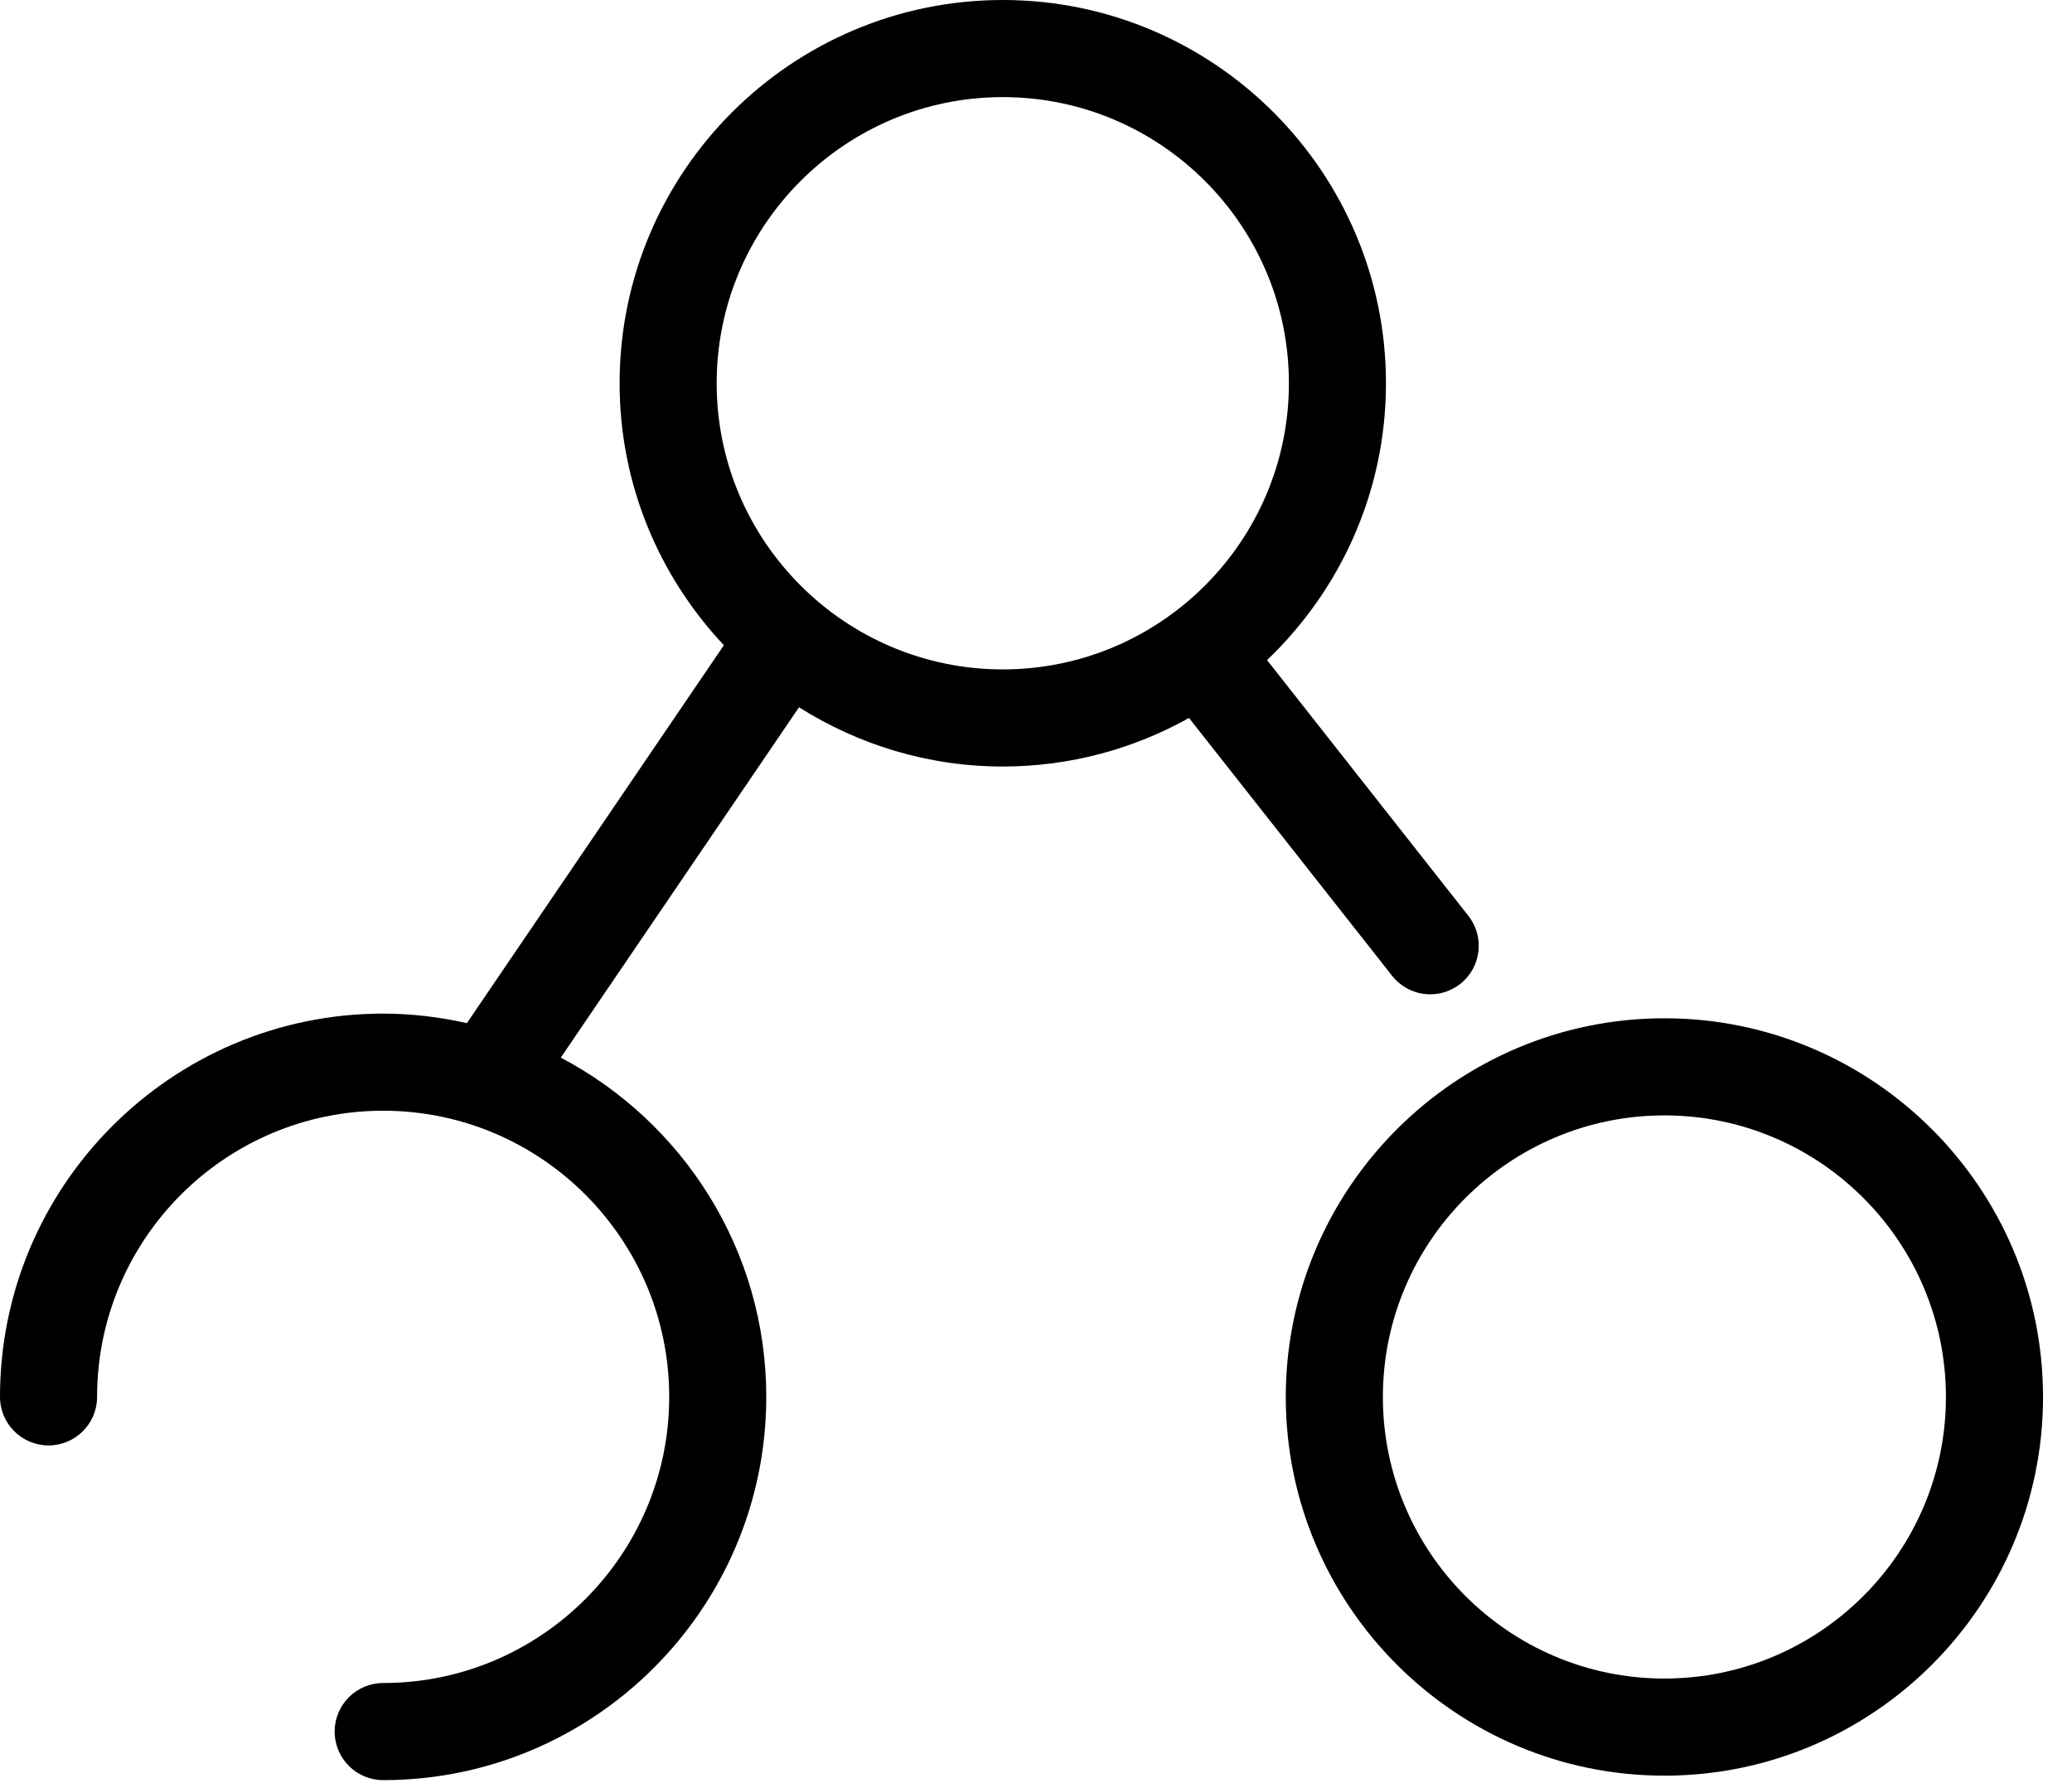
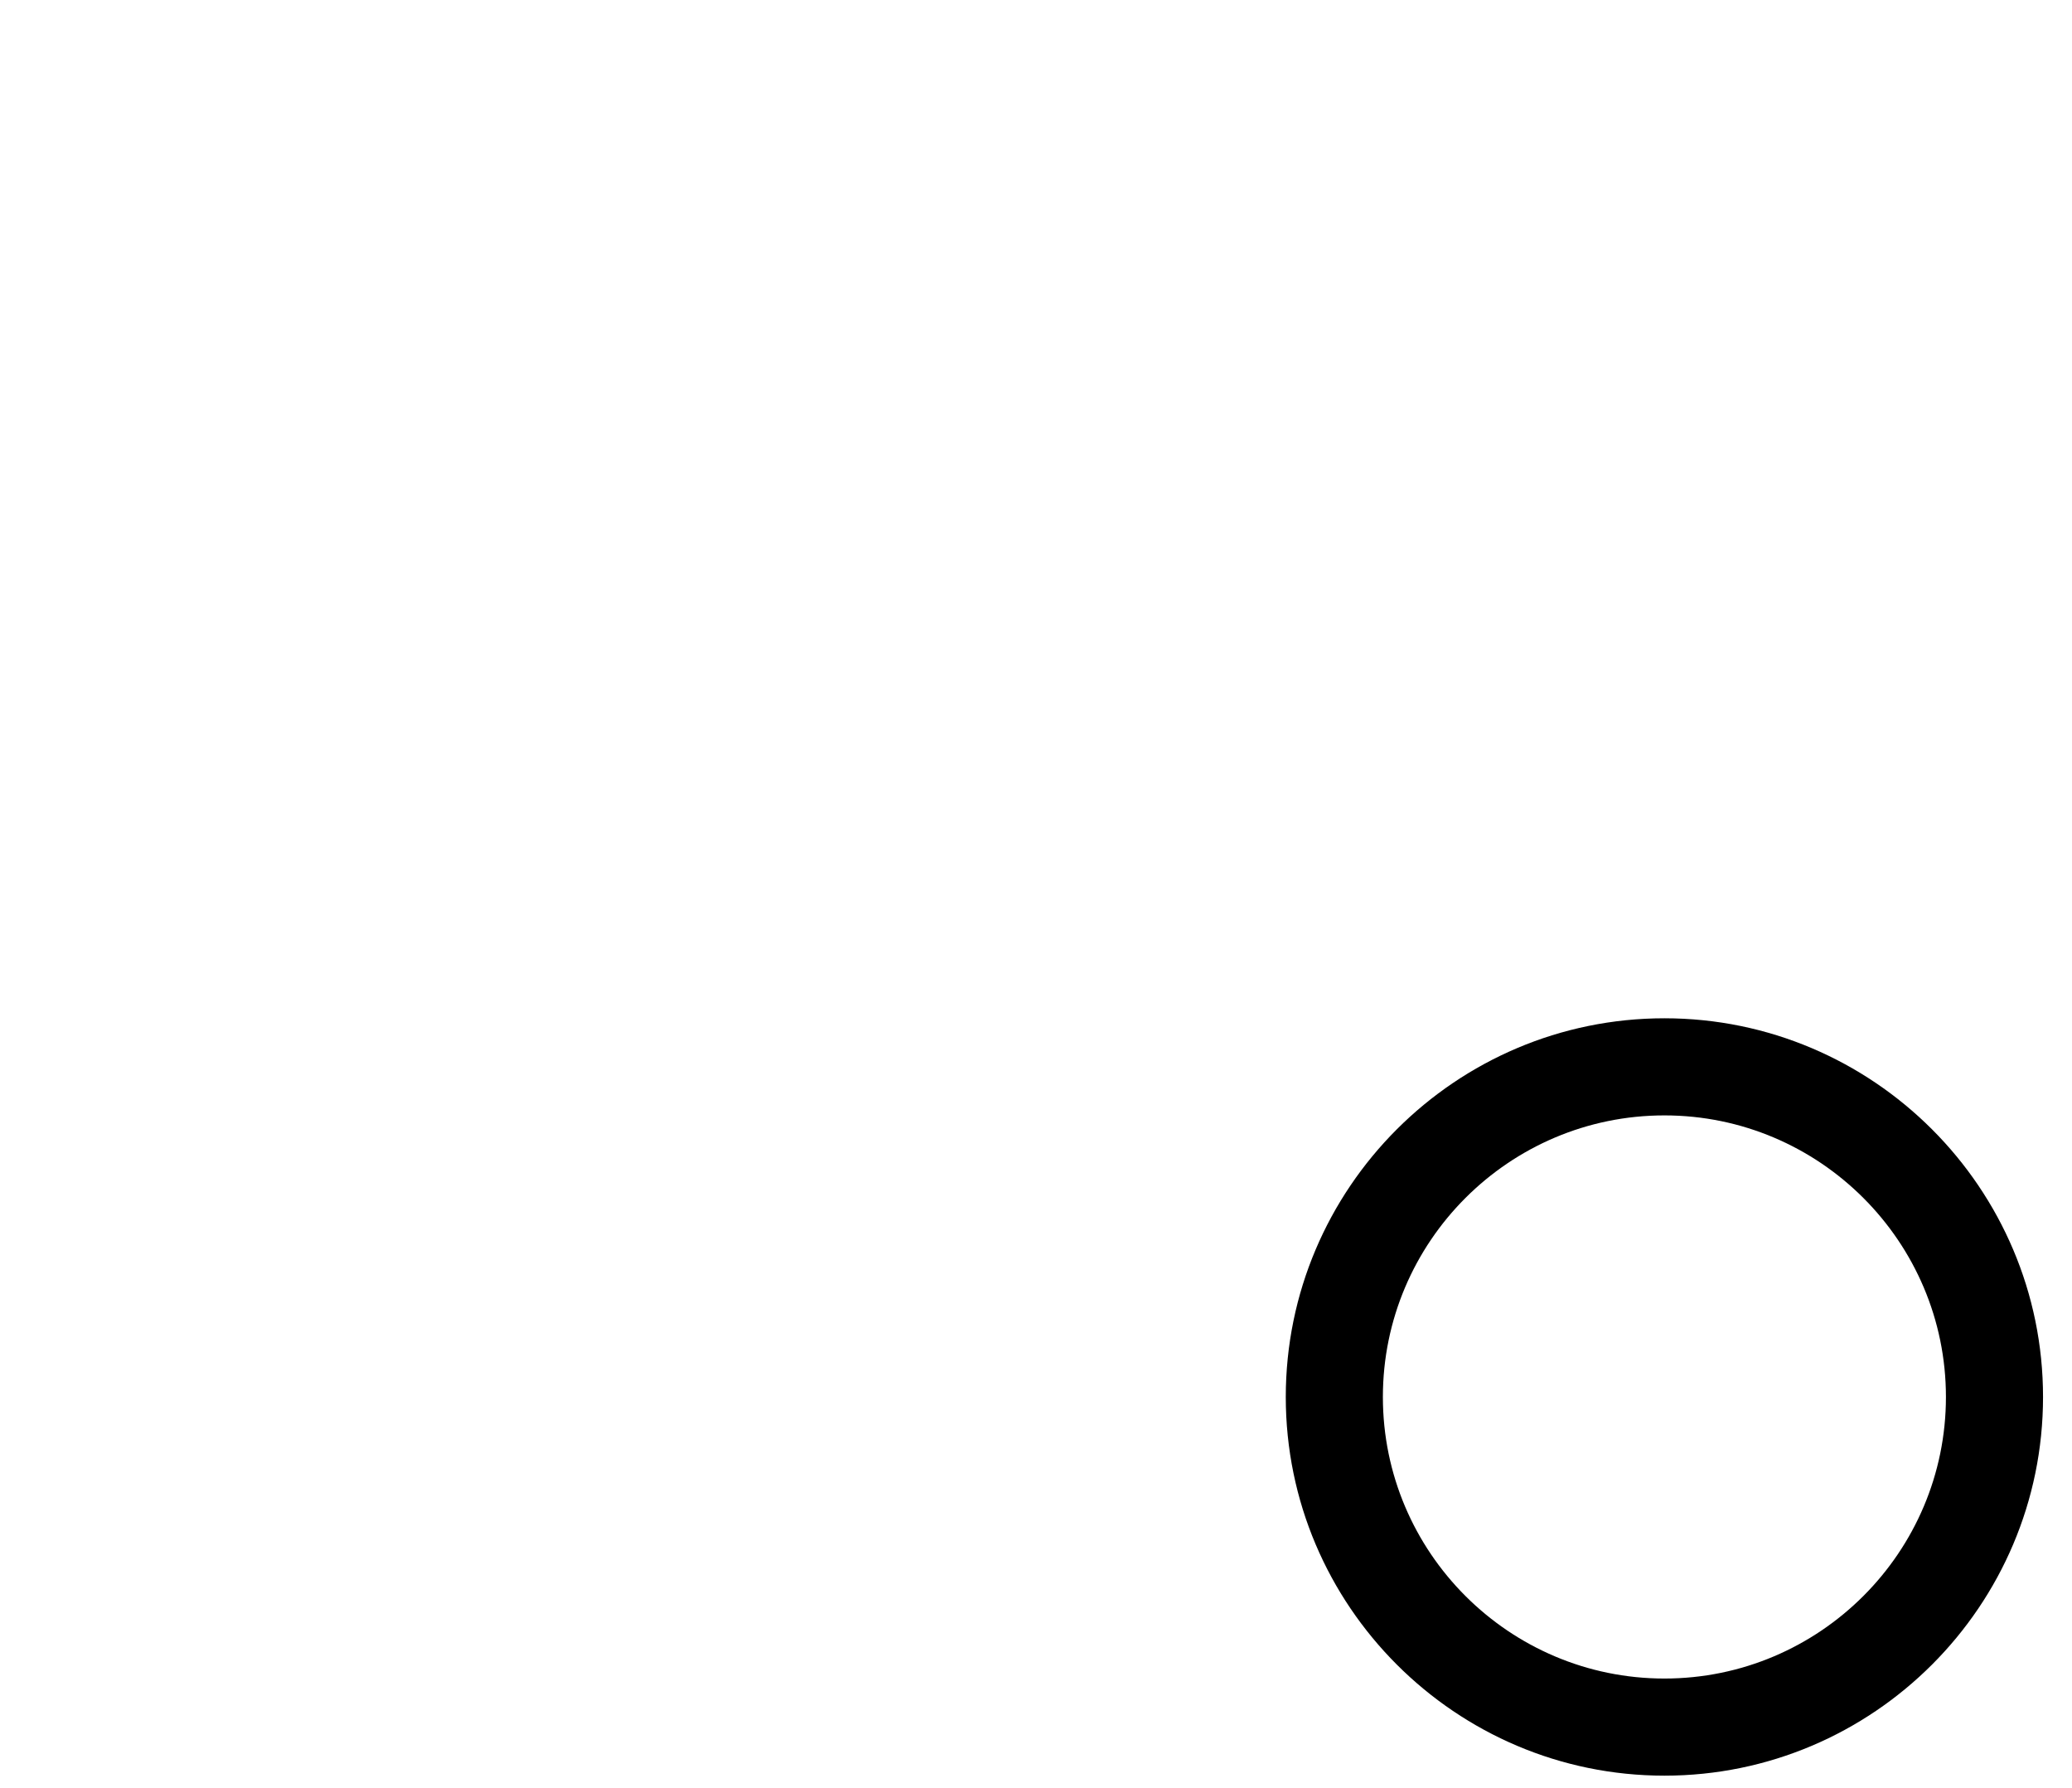
<svg xmlns="http://www.w3.org/2000/svg" width="51" height="44" viewBox="0 0 51 44" fill="none">
-   <path d="M24.683 18.864C26.346 18.864 27.909 18.427 29.266 17.669L34.265 24.014C34.502 24.312 34.85 24.47 35.204 24.47C35.462 24.47 35.723 24.386 35.943 24.214C36.461 23.806 36.55 23.055 36.141 22.537L31.187 16.245C32.986 14.527 34.114 12.111 34.114 9.432C34.114 4.232 29.882 0 24.683 0C19.48 0 15.251 4.232 15.251 9.432C15.251 11.927 16.23 14.192 17.817 15.879L11.492 25.179C10.827 25.031 10.142 24.945 9.432 24.945C4.23 24.945 0 29.177 0 34.377C0 35.037 0.535 35.572 1.195 35.572C1.854 35.572 2.39 35.037 2.39 34.377C2.39 30.494 5.549 27.335 9.432 27.335C13.315 27.335 16.472 30.494 16.472 34.377C16.472 38.26 13.313 41.419 9.432 41.419C8.772 41.419 8.237 41.955 8.237 42.614C8.237 43.274 8.772 43.809 9.432 43.809C14.632 43.809 18.861 39.577 18.861 34.377C18.861 30.755 16.806 27.608 13.803 26.028L19.667 17.406C21.122 18.324 22.84 18.864 24.683 18.864ZM24.683 2.39C28.566 2.39 31.725 5.549 31.725 9.432C31.725 13.315 28.566 16.474 24.683 16.474C20.799 16.474 17.64 13.315 17.64 9.432C17.64 5.549 20.799 2.39 24.683 2.39Z" fill="black" />
  <path d="M40.968 25.06C35.83 25.06 31.648 29.24 31.648 34.38C31.648 39.517 35.83 43.699 40.968 43.699C46.105 43.699 50.287 39.52 50.287 34.38C50.287 29.24 46.105 25.06 40.968 25.06ZM40.968 41.309C37.147 41.309 34.038 38.201 34.038 34.38C34.038 30.559 37.147 27.45 40.968 27.45C44.788 27.45 47.897 30.559 47.897 34.38C47.897 38.201 44.788 41.309 40.968 41.309Z" fill="black" />
</svg>